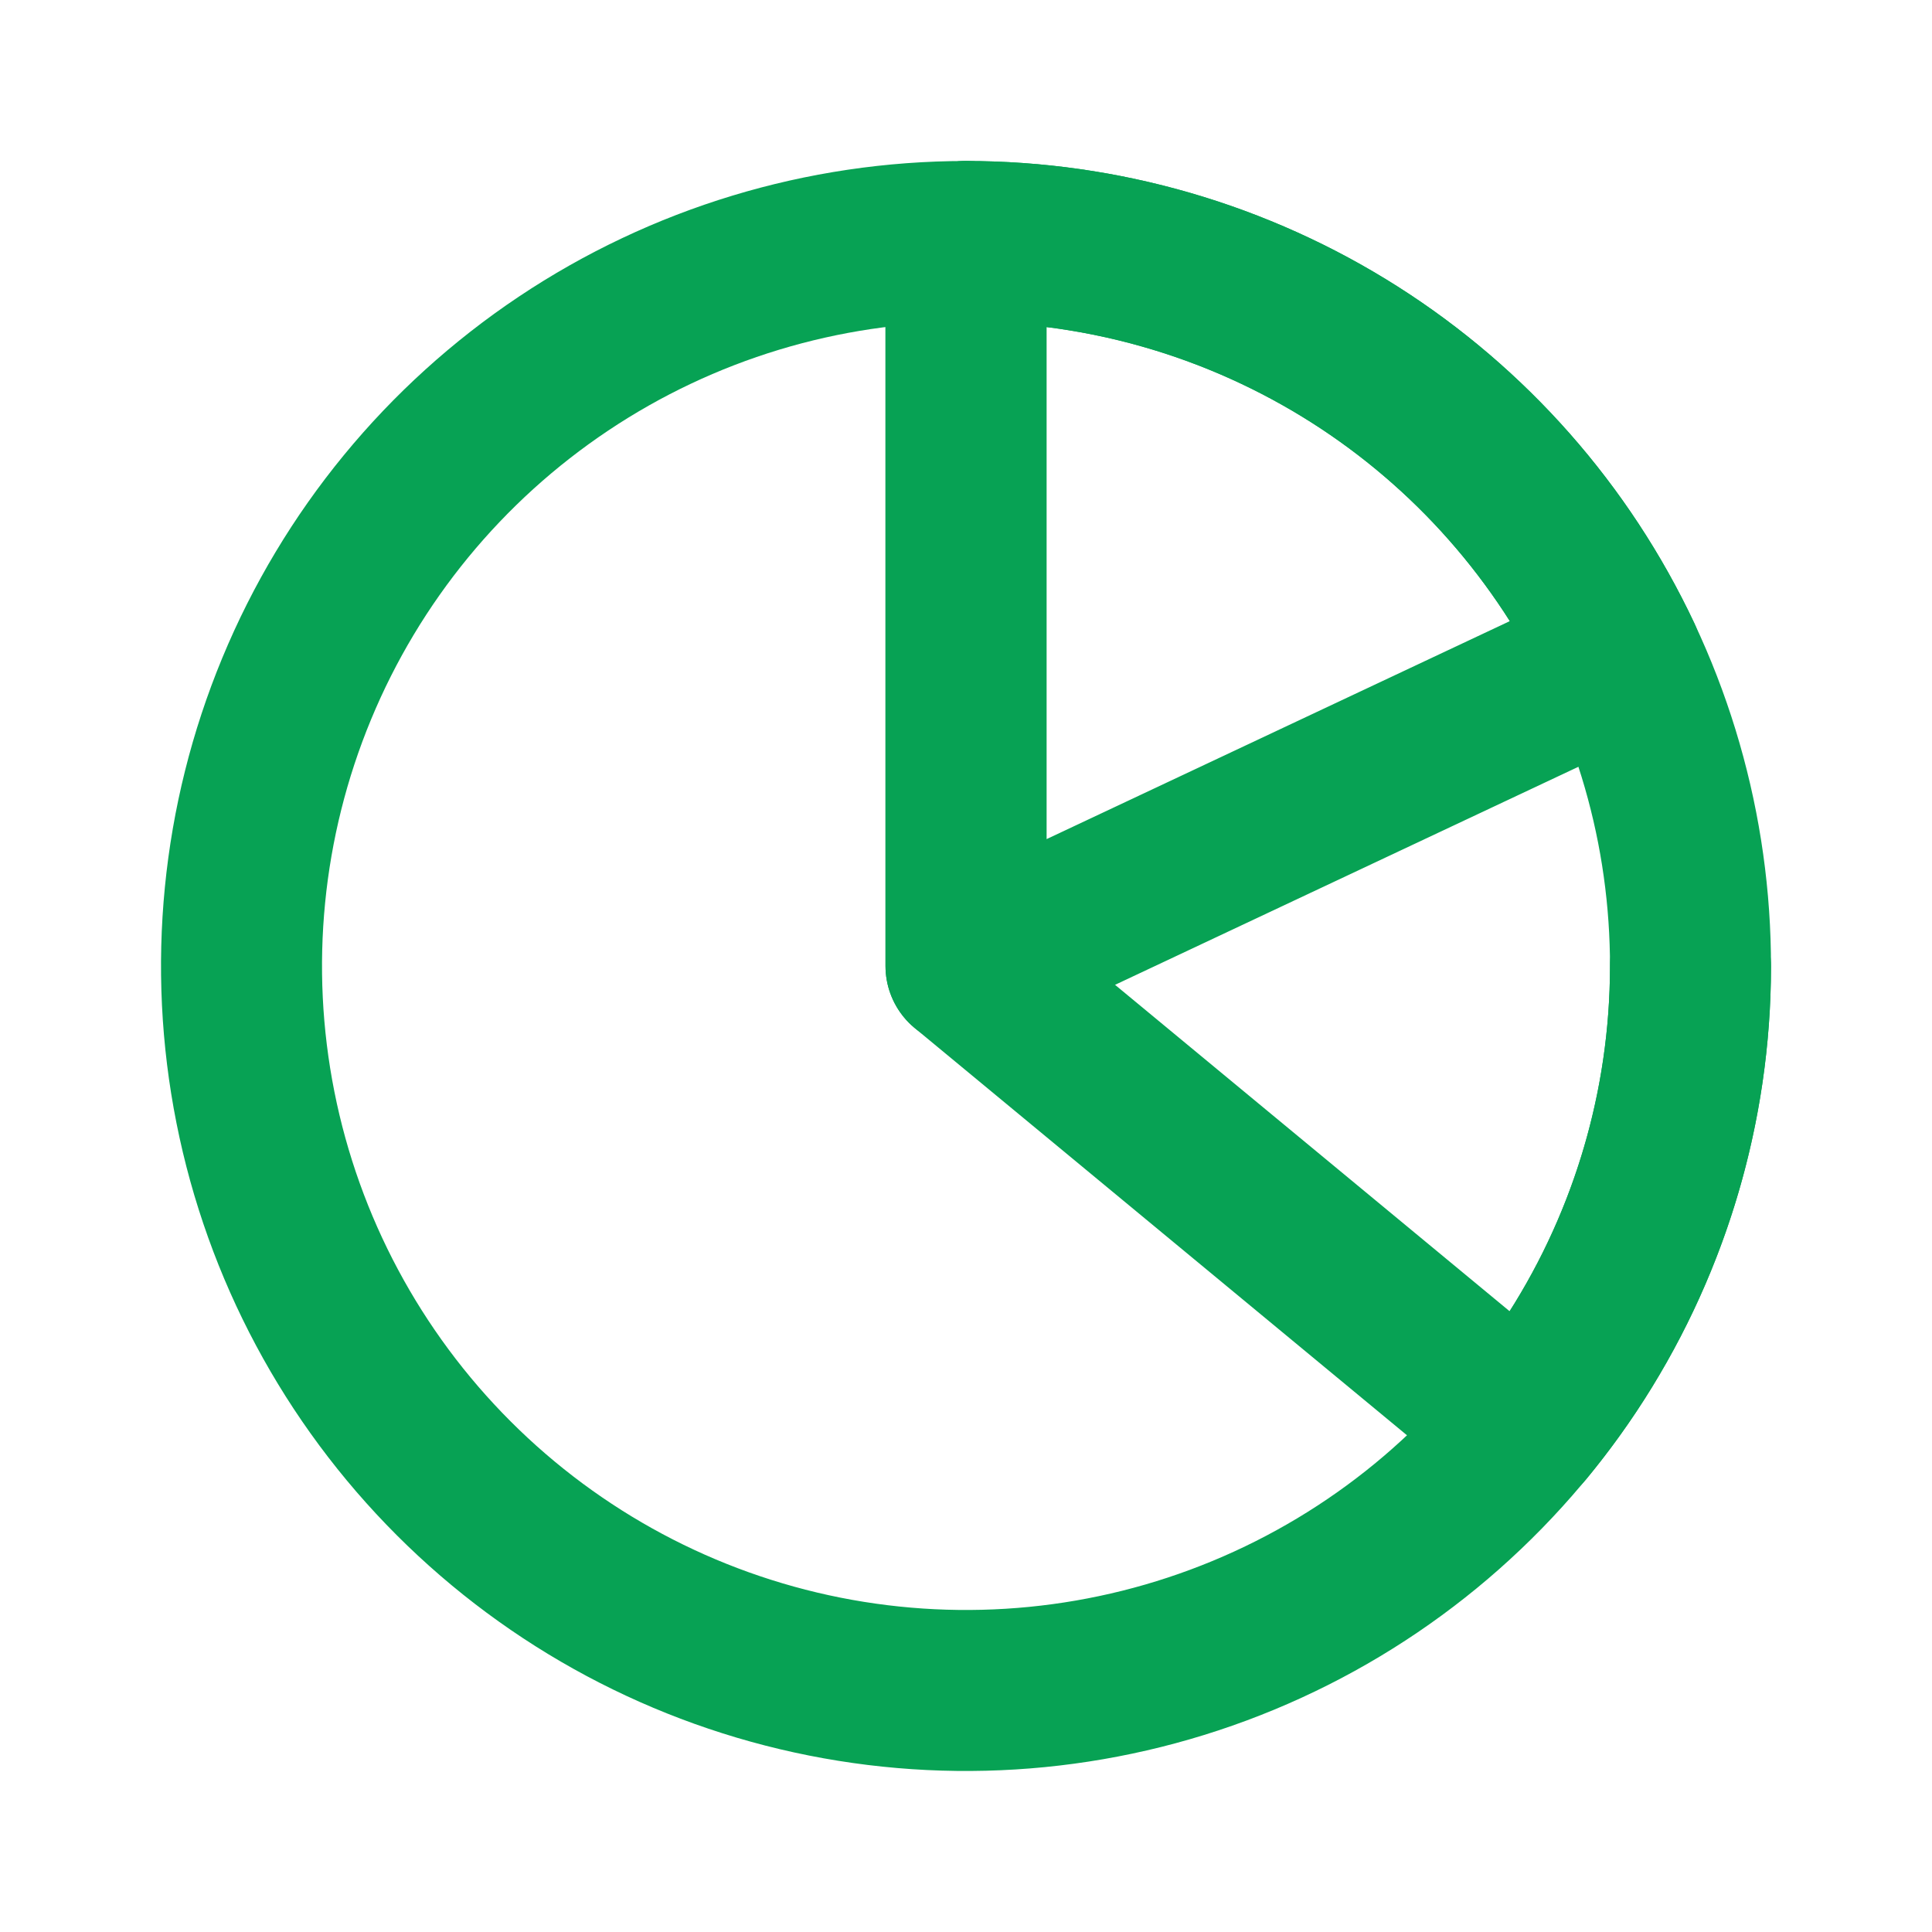
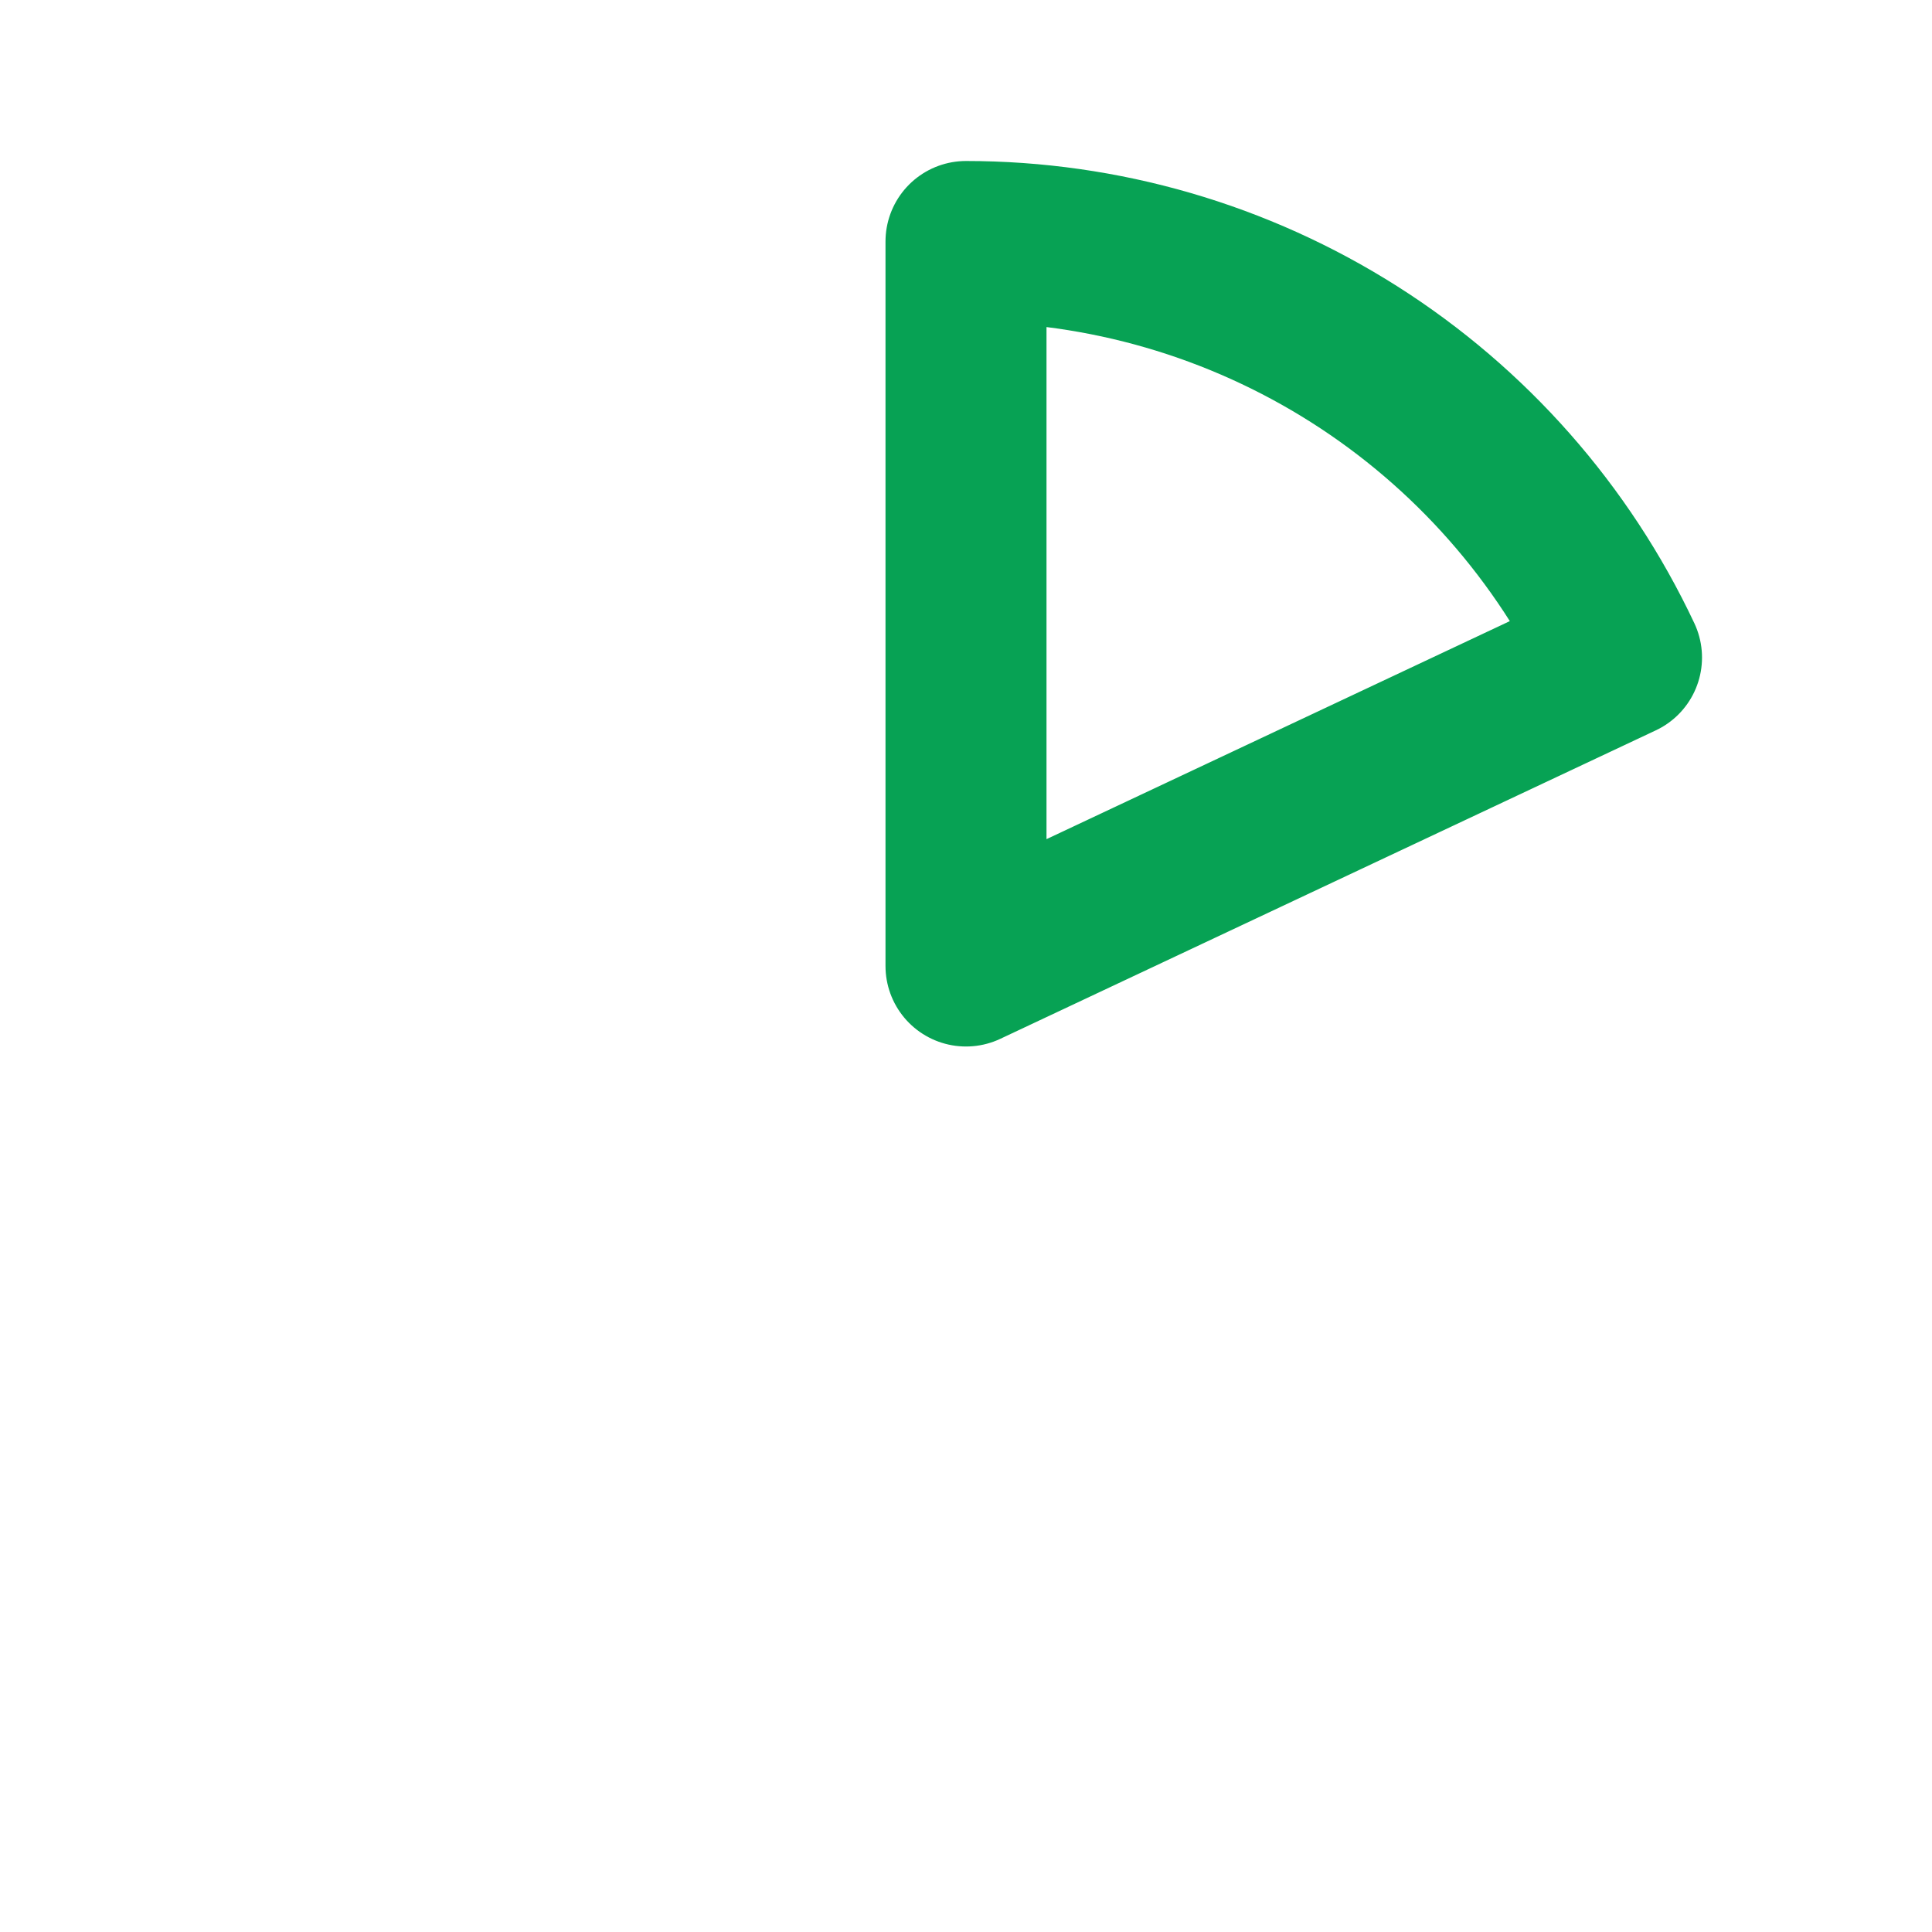
<svg xmlns="http://www.w3.org/2000/svg" width="24" height="24" fill="none" viewBox="0 0 24 24">
-   <path stroke="#07A254" stroke-linecap="round" stroke-linejoin="round" stroke-width="2" d="M12 3C10.22 3 8.48 3.528 7 4.517C5.52 5.506 4.366 6.911 3.685 8.556C3.004 10.2 2.826 12.01 3.173 13.756C3.52 15.502 4.377 17.105 5.636 18.364C6.895 19.623 8.498 20.48 10.244 20.827C11.99 21.174 13.8 20.996 15.444 20.315C17.089 19.634 18.494 18.48 19.483 17C20.472 15.52 21 13.78 21 12" />
-   <path stroke="#07A254" stroke-linecap="round" stroke-linejoin="round" stroke-width="2" d="M12 3C13.708 3 15.38 3.486 16.822 4.401C18.264 5.316 19.416 6.623 20.143 8.168C20.871 9.713 21.143 11.434 20.929 13.128C20.715 14.822 20.023 16.421 18.935 17.737L12 12L12 3Z" />
  <path stroke="#07A254" stroke-linecap="round" stroke-linejoin="round" stroke-width="2" d="M12 3C13.708 3 15.38 3.486 16.822 4.401C18.264 5.316 19.416 6.623 20.143 8.168L12 12L12 3Z" />
</svg>